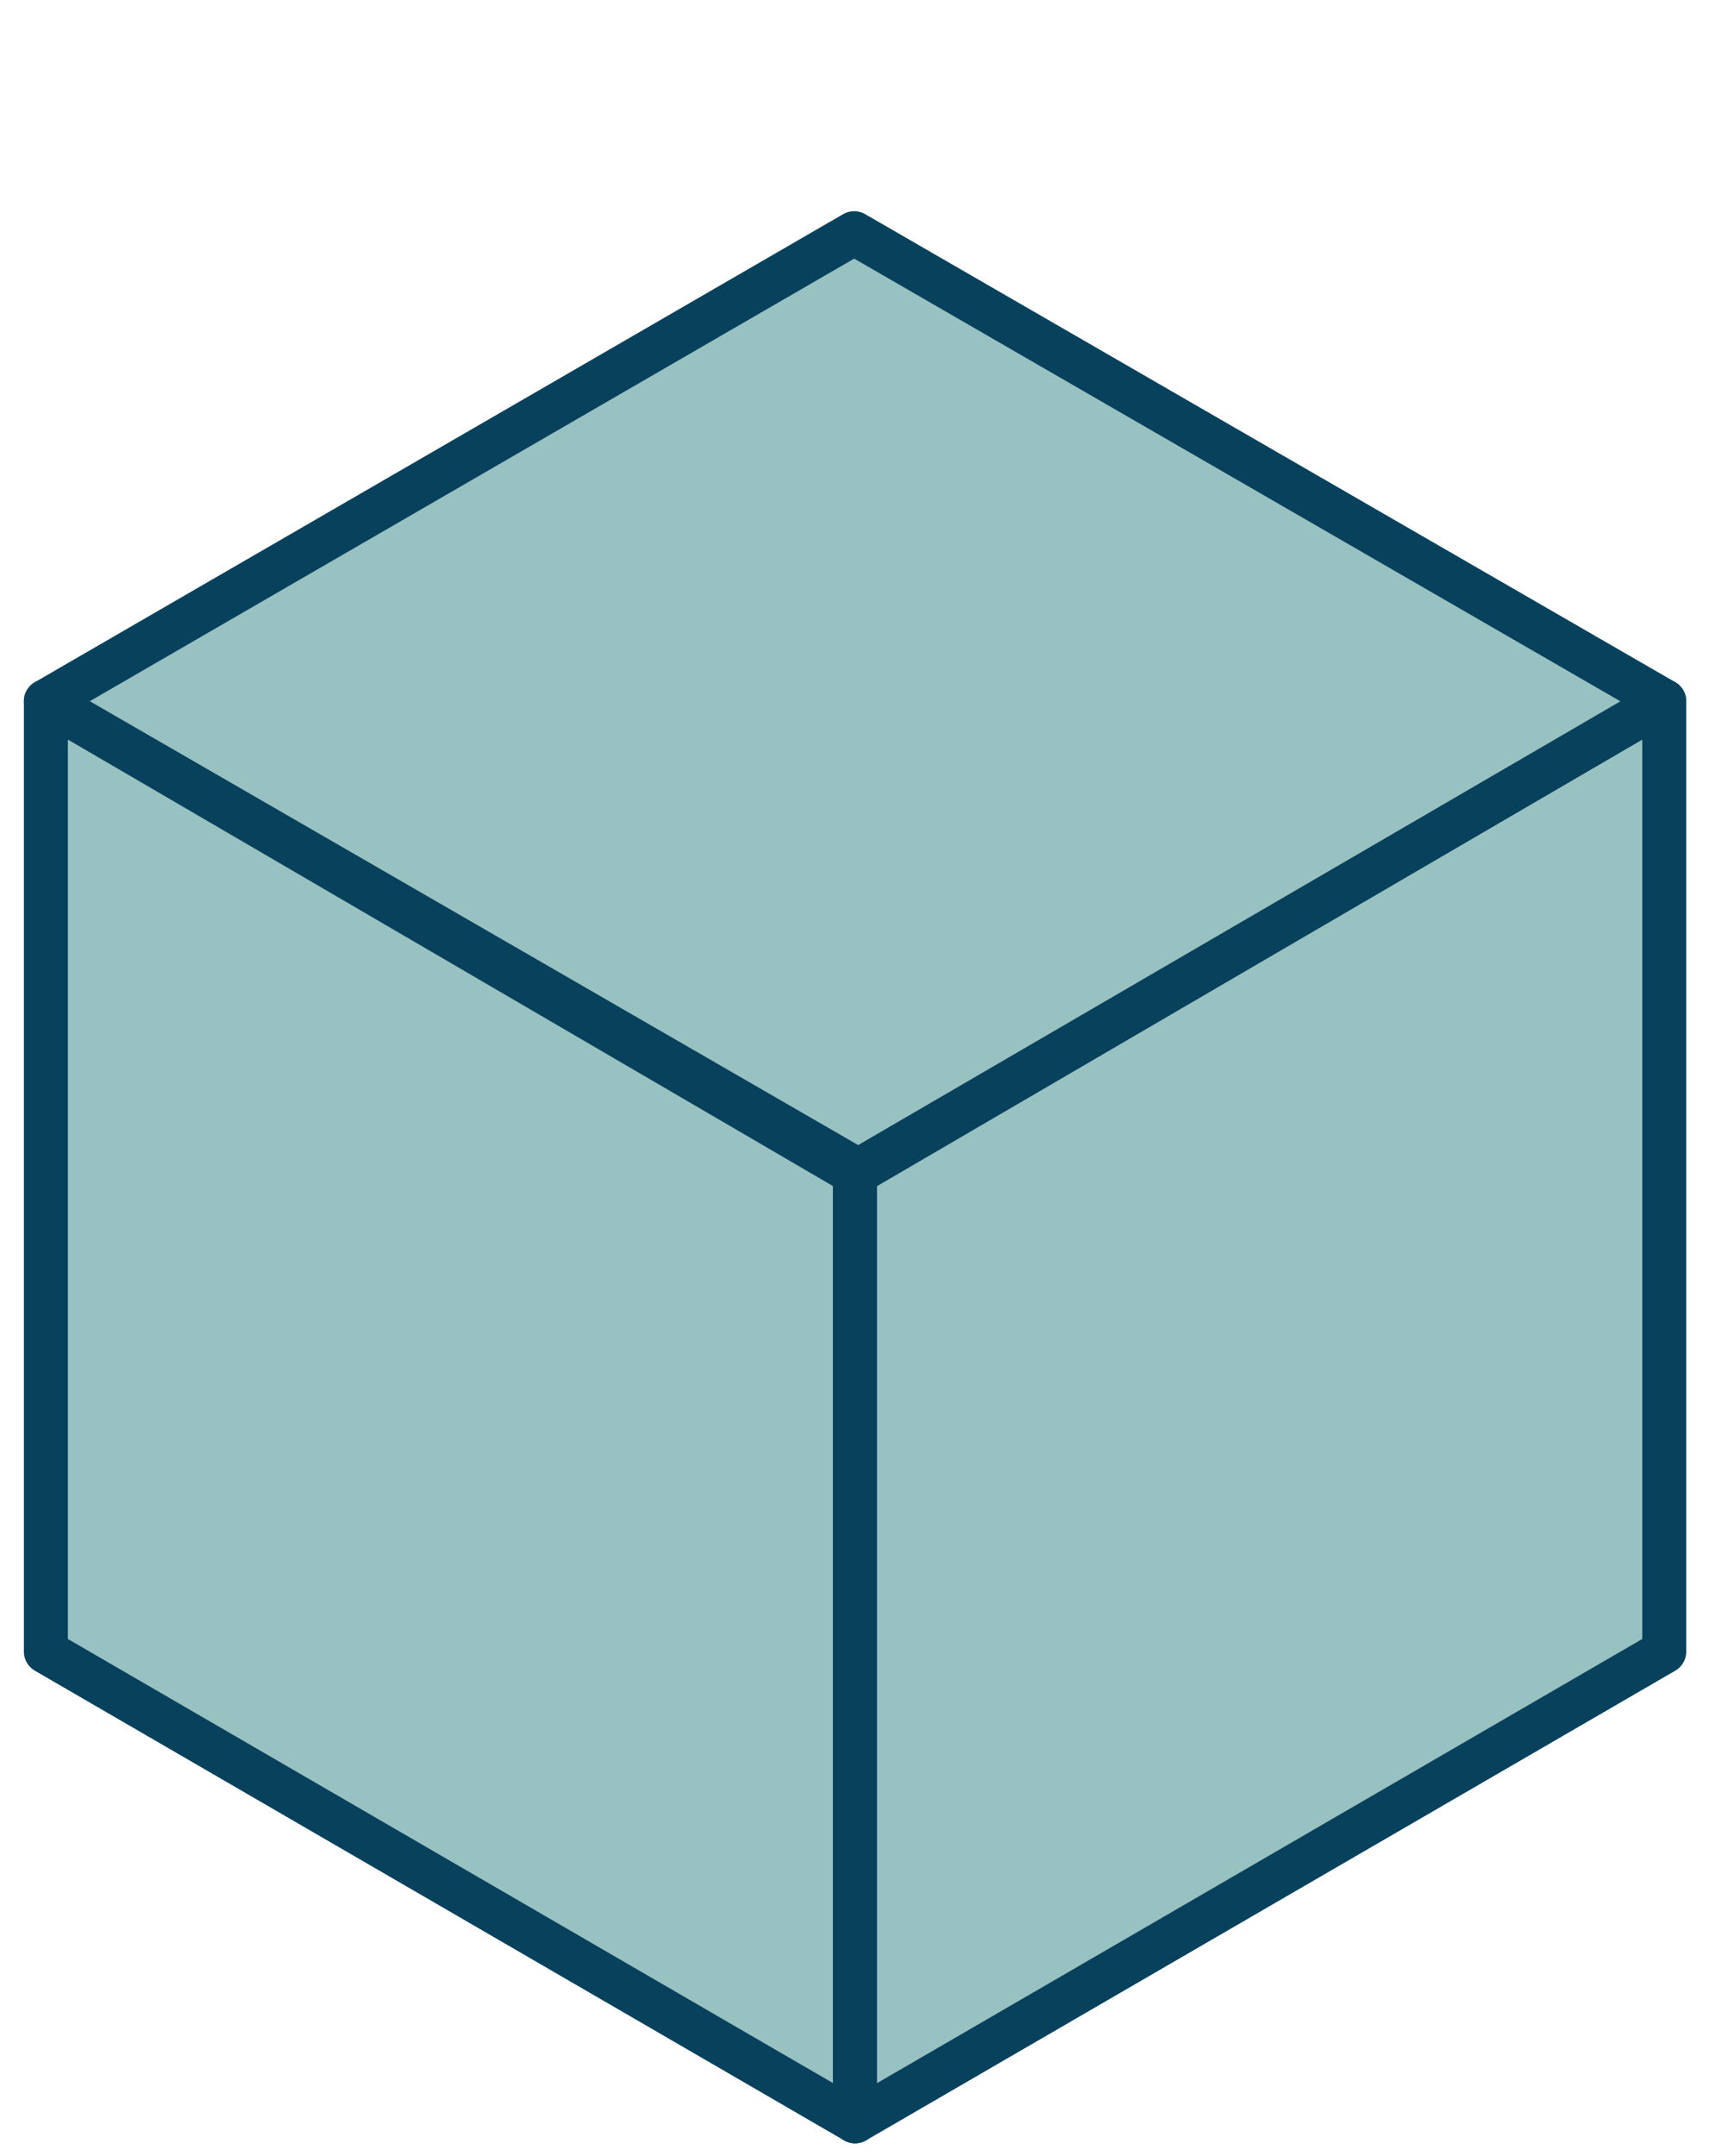
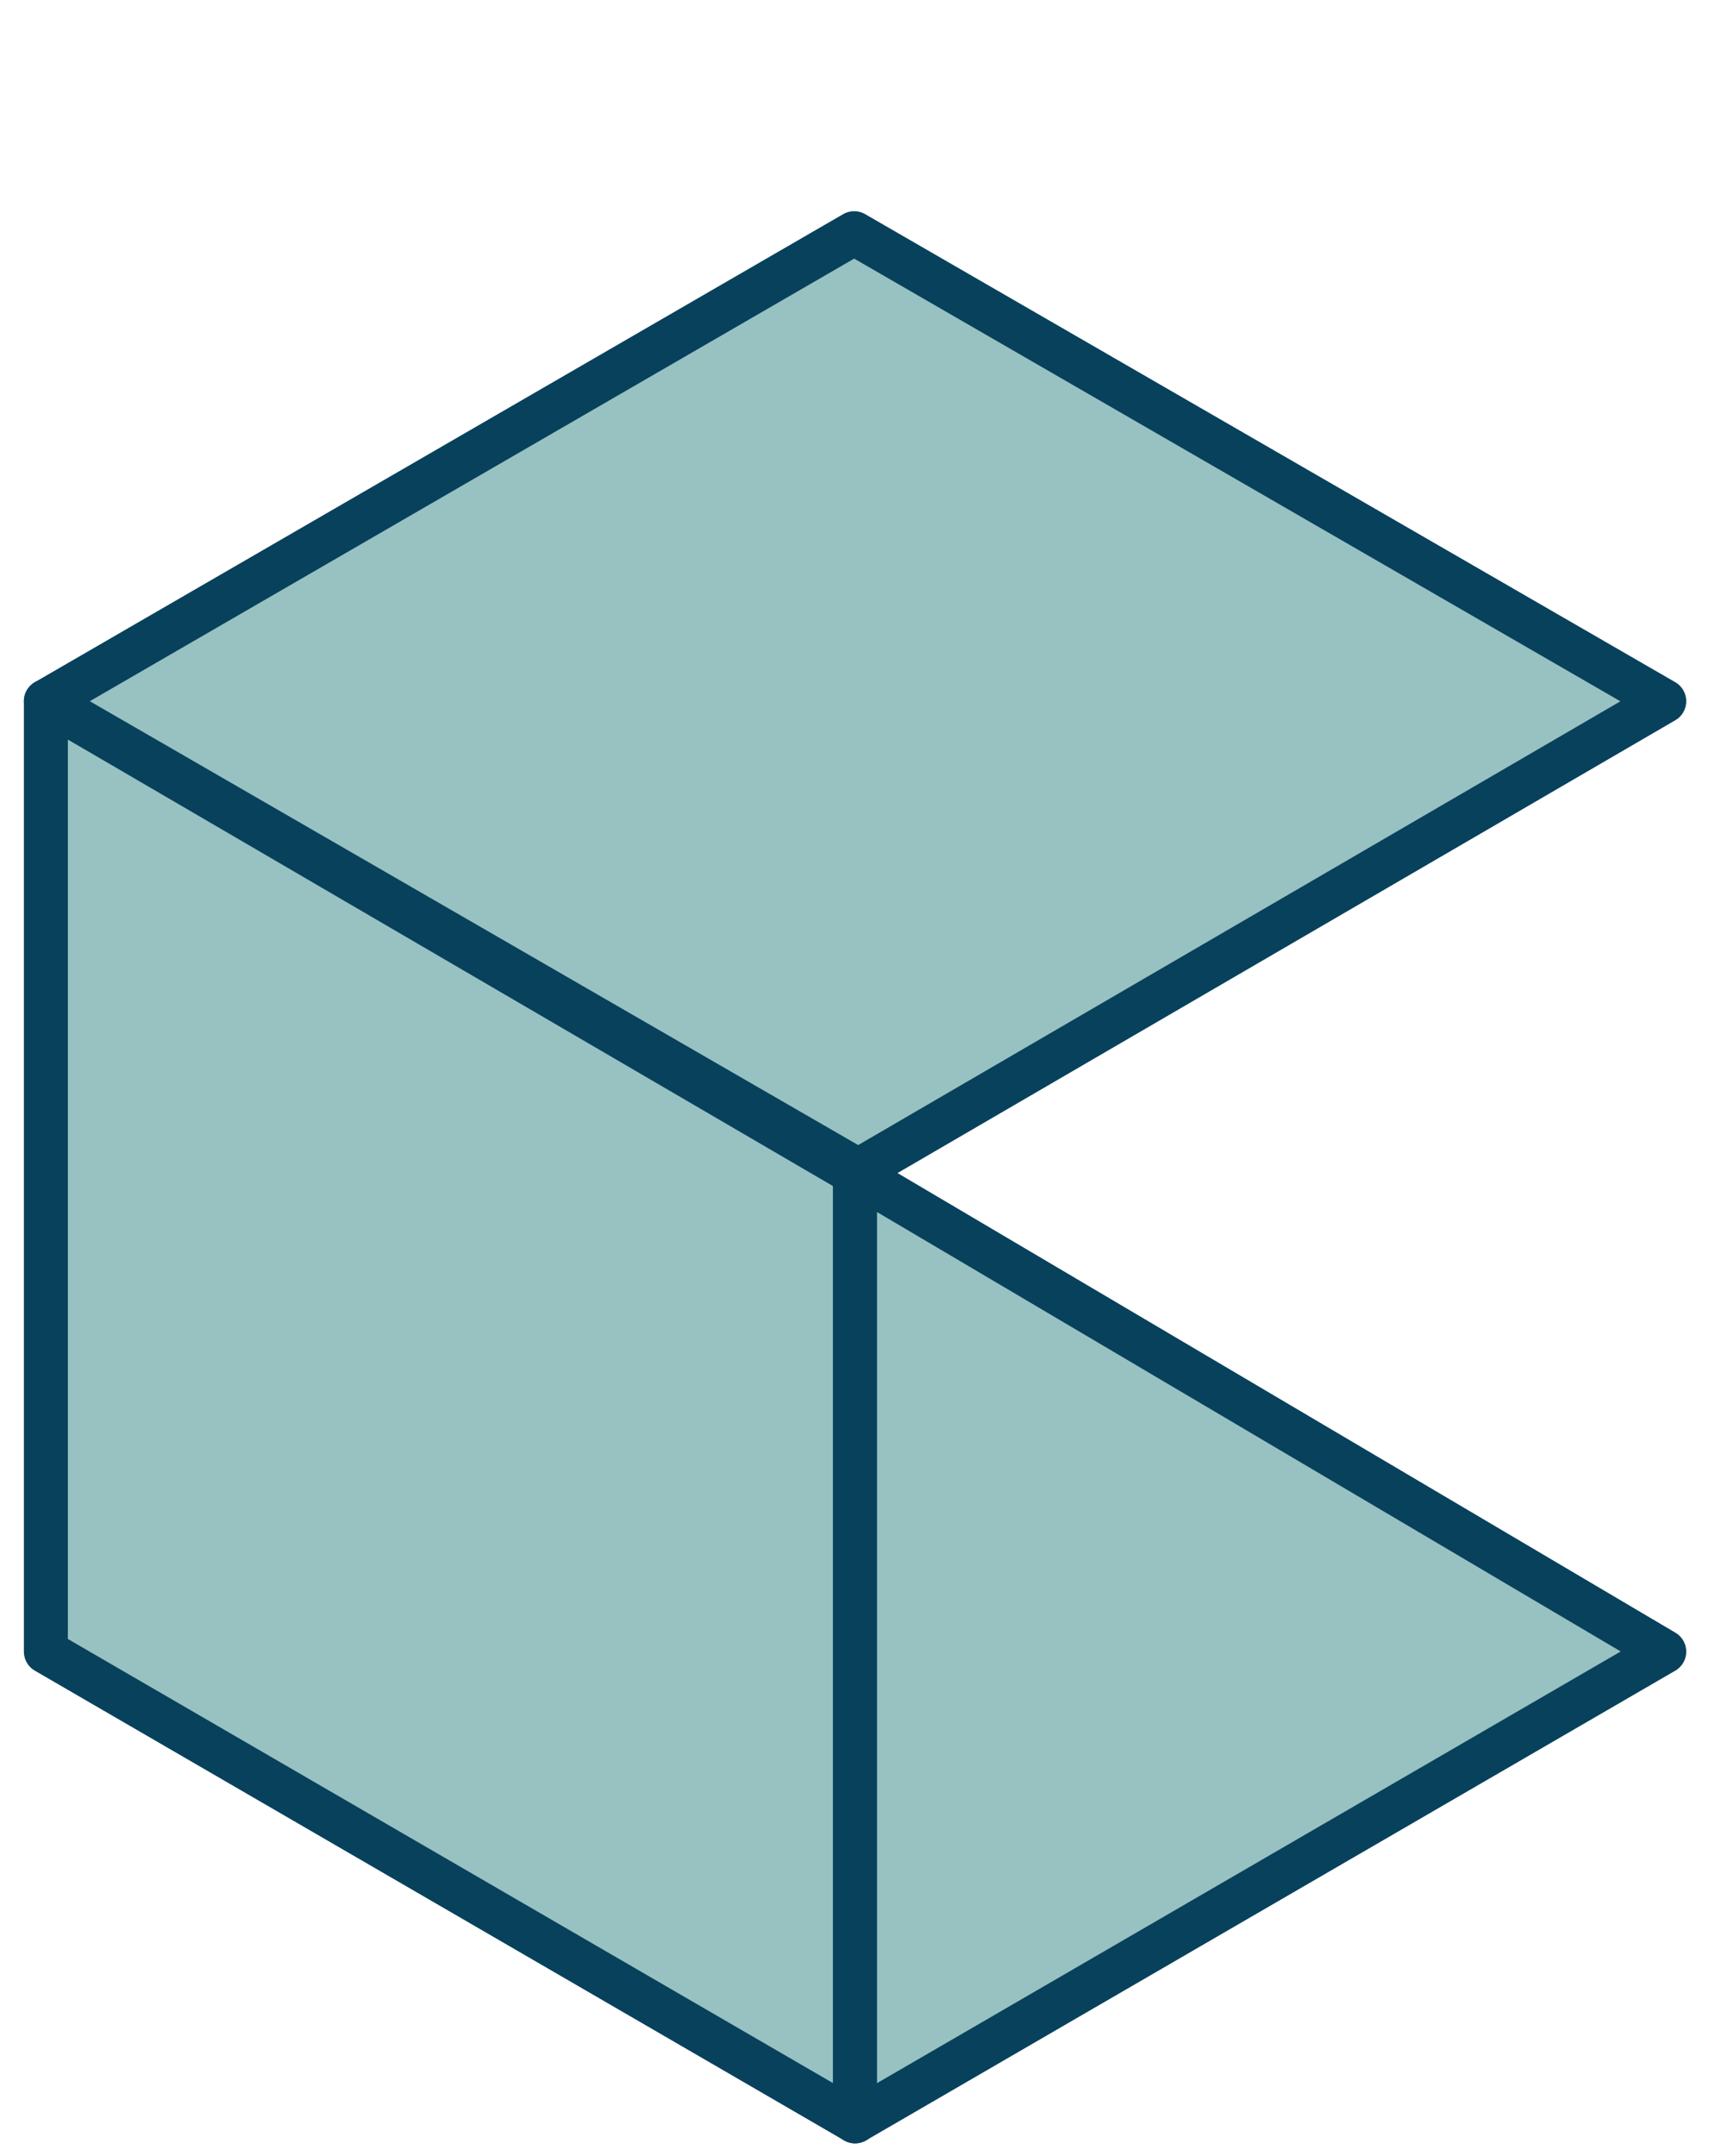
<svg xmlns="http://www.w3.org/2000/svg" width="39" height="49" viewBox="0 0 39 49" fill="none">
-   <path d="M1.5 37.206V16.246L19.418 5.874L37.346 16.213V37.231L19.449 47.656L1.5 37.206Z" fill="#98C1C2" stroke="#08415C" />
  <path d="M1.043 37.537V15.937L19.445 26.67V48.212L1.043 37.537Z" fill="#98C1C2" stroke="#08415C" stroke-linecap="round" stroke-linejoin="round" />
-   <path d="M37.846 37.537V15.937L19.444 26.67V48.212L37.846 37.537Z" fill="#98C1C2" stroke="#08415C" stroke-linecap="round" stroke-linejoin="round" />
+   <path d="M37.846 37.537L19.444 26.67V48.212L37.846 37.537Z" fill="#98C1C2" stroke="#08415C" stroke-linecap="round" stroke-linejoin="round" />
  <path d="M19.516 26.602L1.043 15.937L19.424 5.3L37.846 15.937L19.516 26.602Z" fill="#98C1C2" stroke="#08415C" stroke-linecap="round" stroke-linejoin="round" />
</svg>